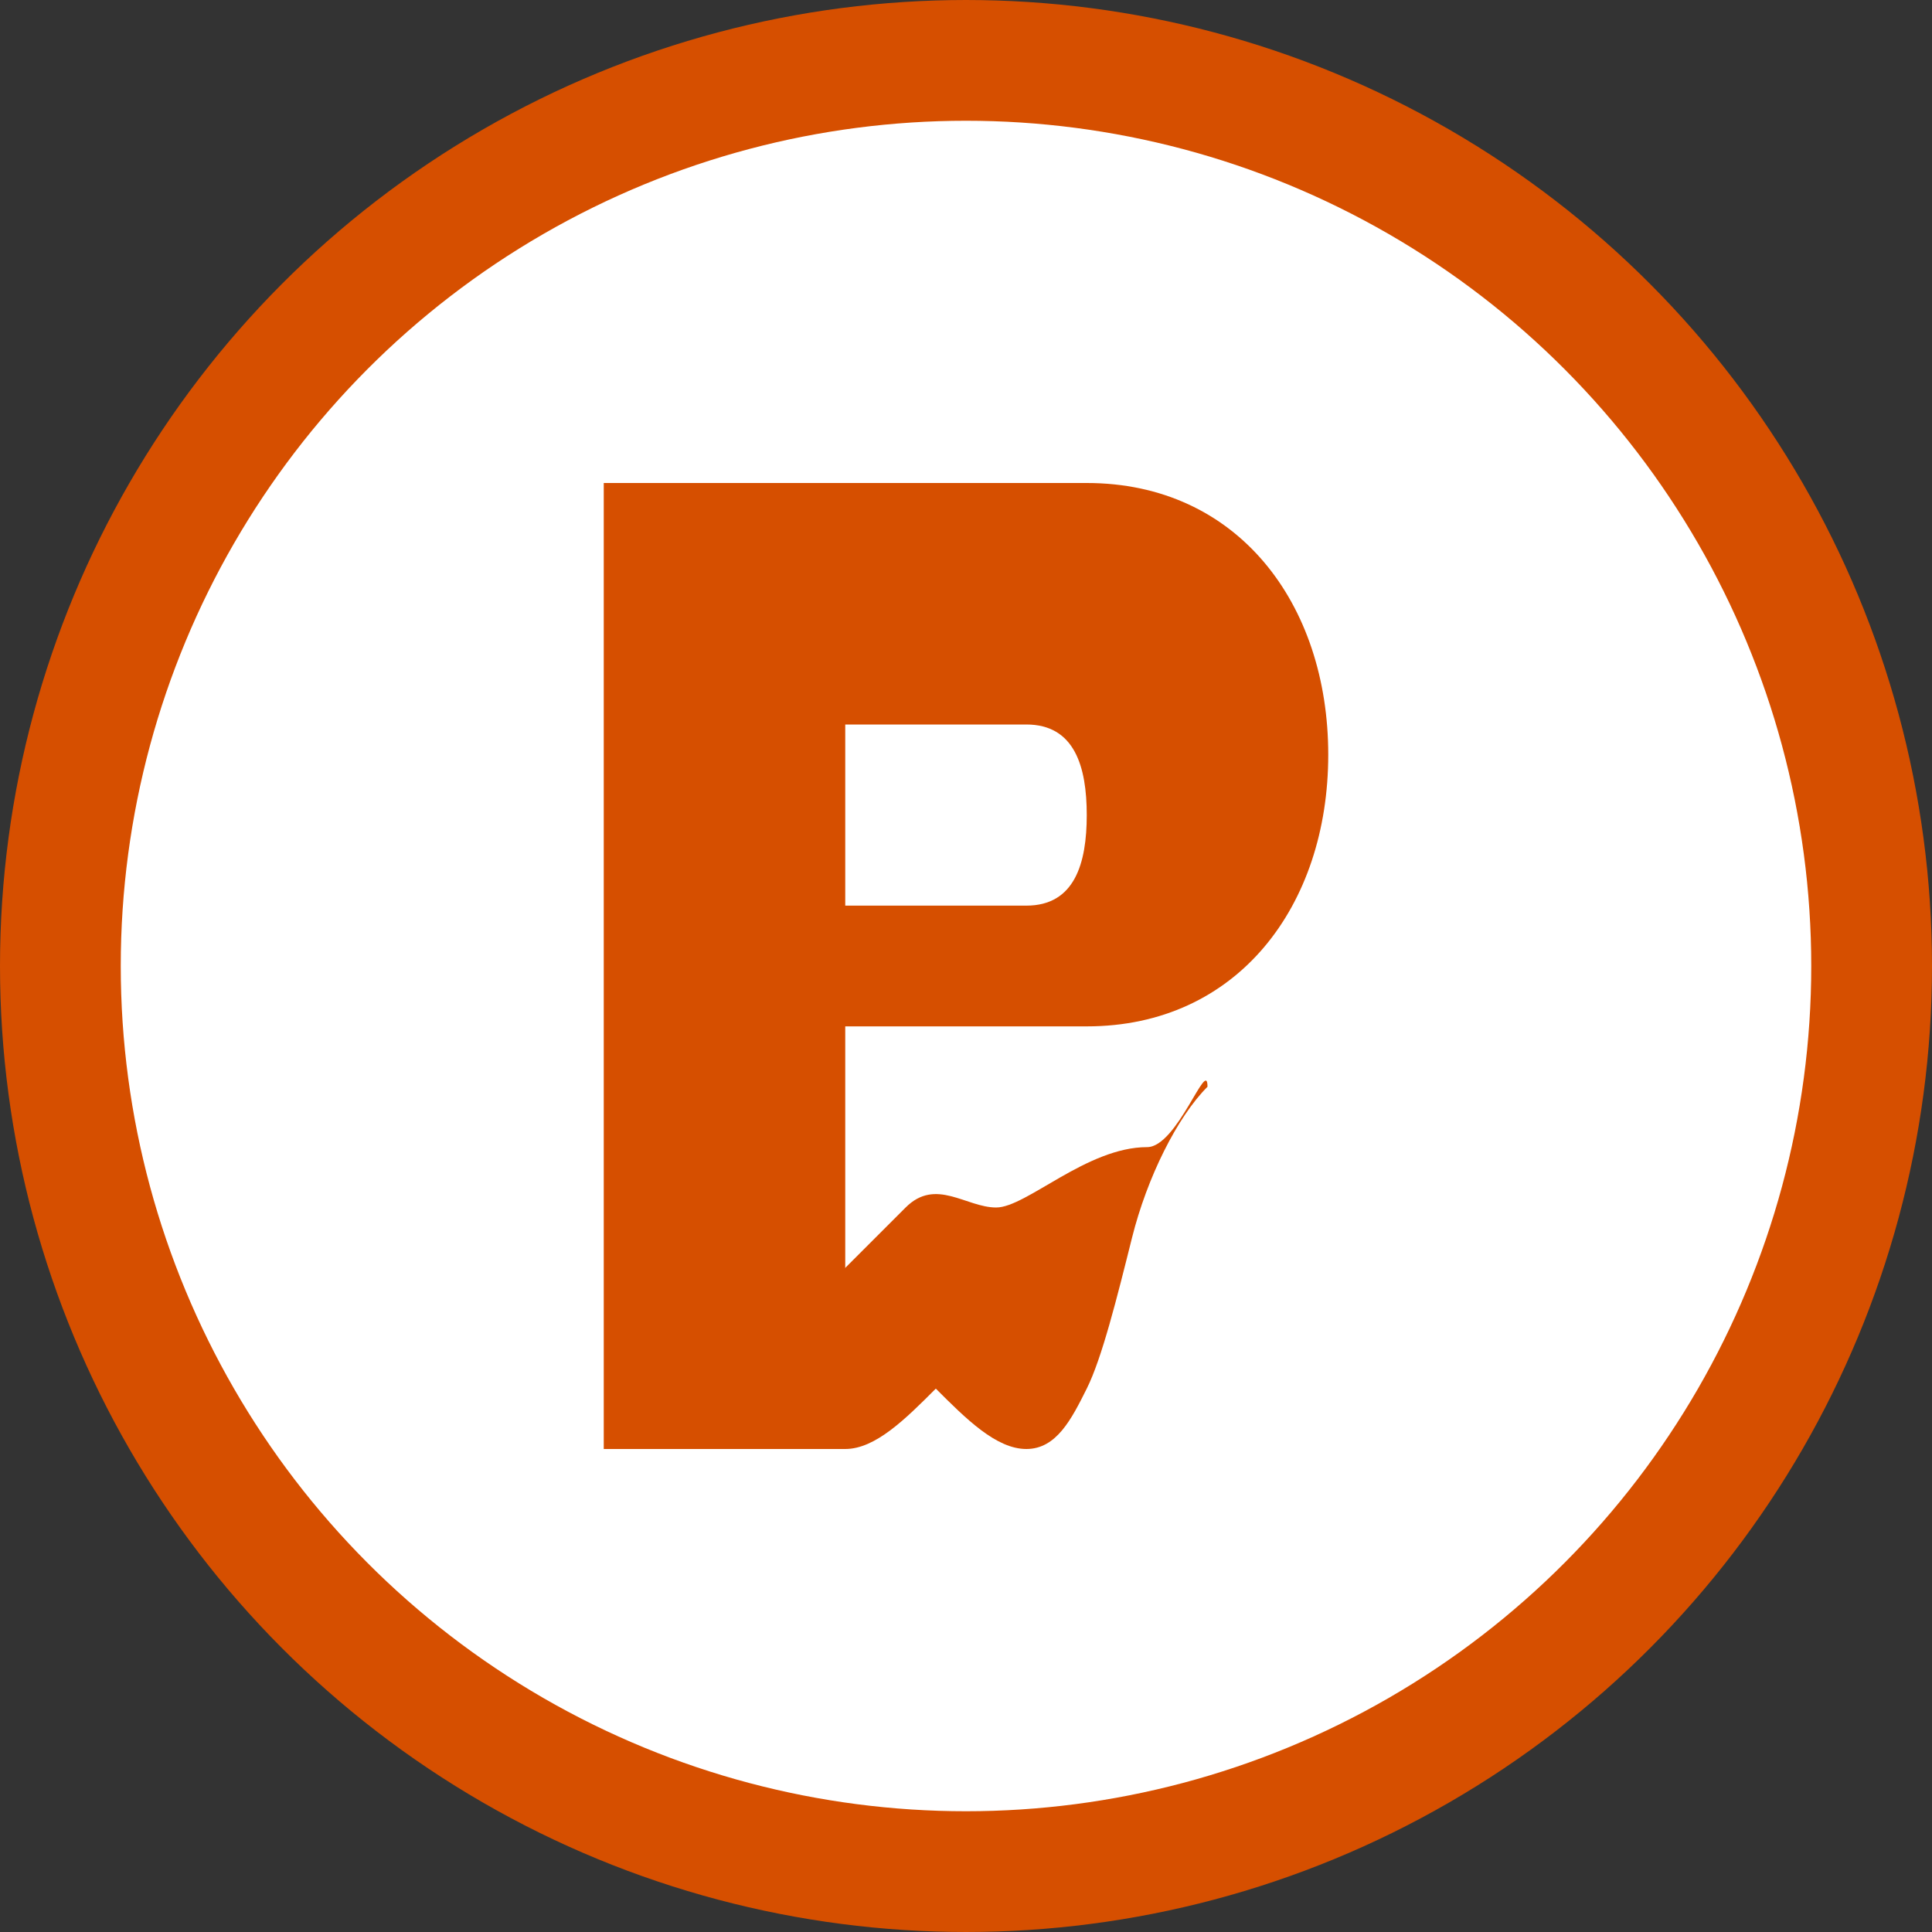
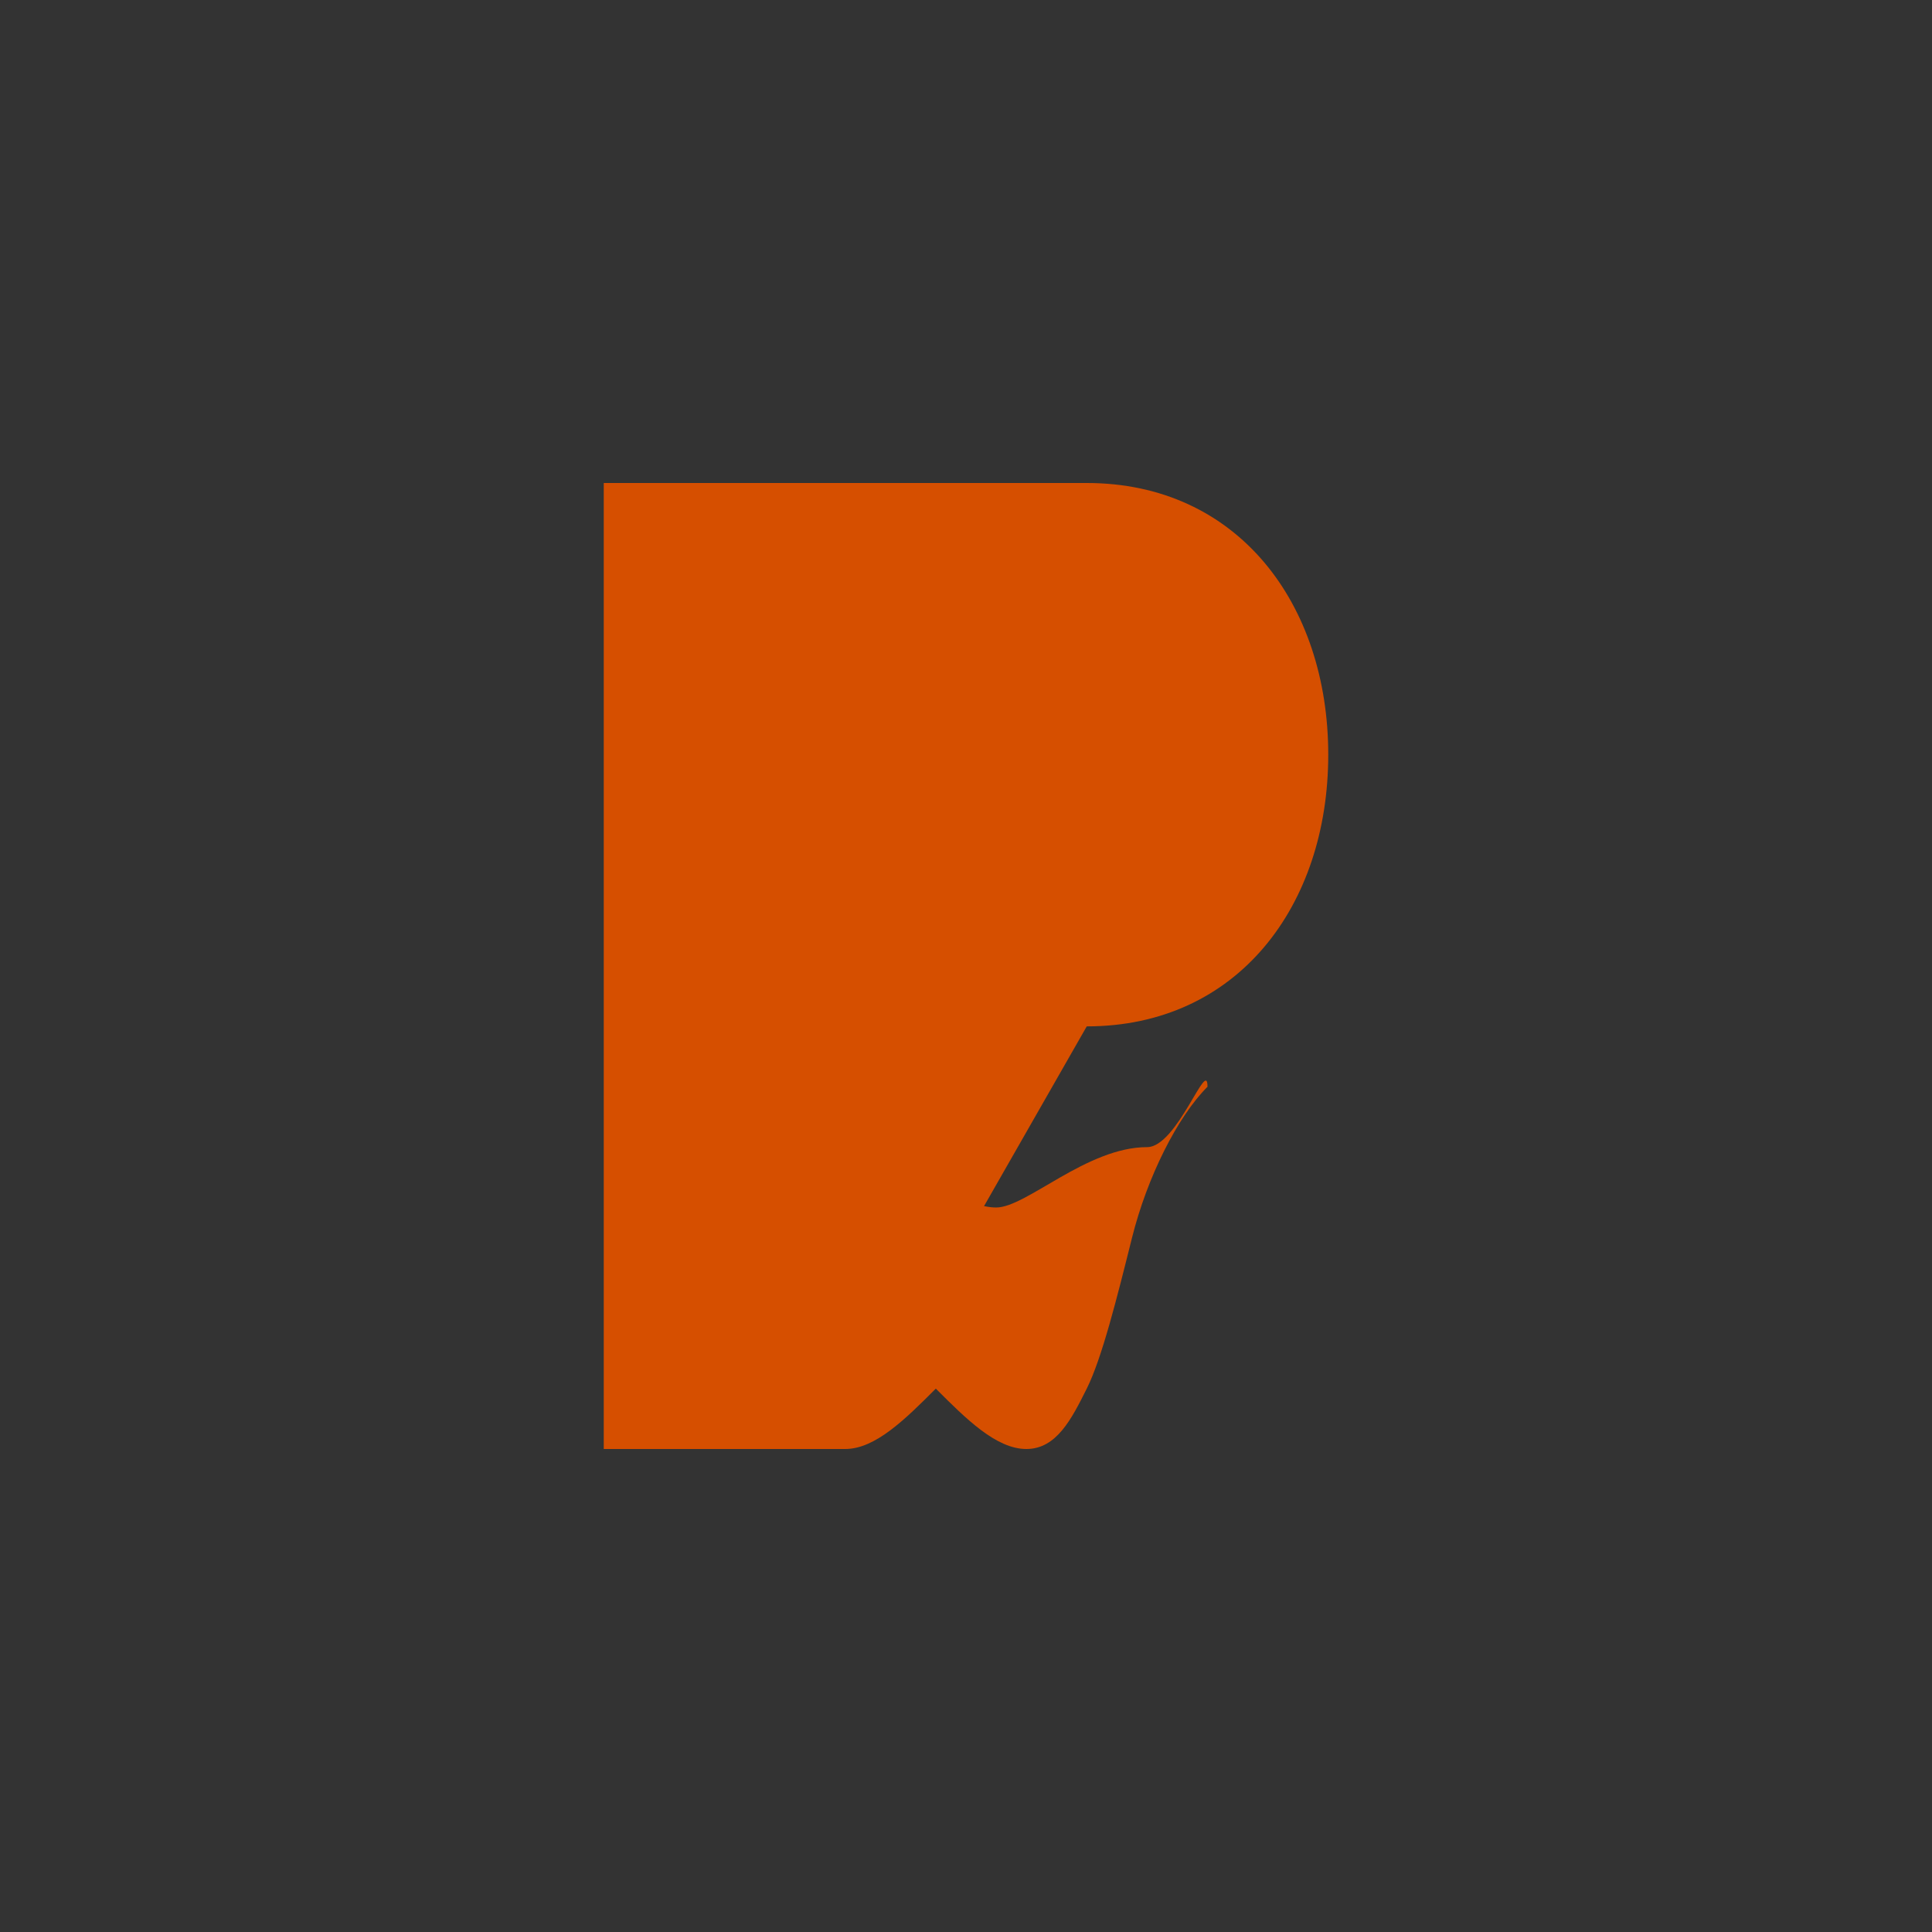
<svg xmlns="http://www.w3.org/2000/svg" viewBox="0 0 32 32">
  <rect x="0" y="0" width="32" height="32" fill="#333333" stroke="none" />
-   <circle cx="16" cy="16" r="15" fill="#ffffff" stroke="#d64f00" stroke-width="2" />
-   <path d="M10,8 L18,8 C20.5,8 22,10 22,12.5 C22,15 20.5,17 18,17 L14,17 L14,24 L10,24 Z" fill="#d64f00" />
-   <path d="M14,12 L17,12 C17.8,12 18,12.7 18,13.5 C18,14.3 17.8,15 17,15 L14,15 Z" fill="#ffffff" />
+   <path d="M10,8 L18,8 C20.5,8 22,10 22,12.5 C22,15 20.5,17 18,17 L14,24 L10,24 Z" fill="#d64f00" />
  <path d="M20,18 C19.5,18.5 19,19.5 18.75,20.5 C18.5,21.5 18.25,22.5 18,23 C17.75,23.5 17.5,24 17,24 C16.5,24 16,23.5 15.5,23 C15,23.5 14.5,24 14,24 C13.5,24 13.25,23.5 13,23 C12.75,22.5 13,22 13.5,21.5 C14,21 14.5,20.5 15,20 C15.5,19.5 16,20 16.5,20 C17,20 18,19 19,19 C19.5,19 20,17.5 20,18 Z" fill="#d64f00" />
</svg>